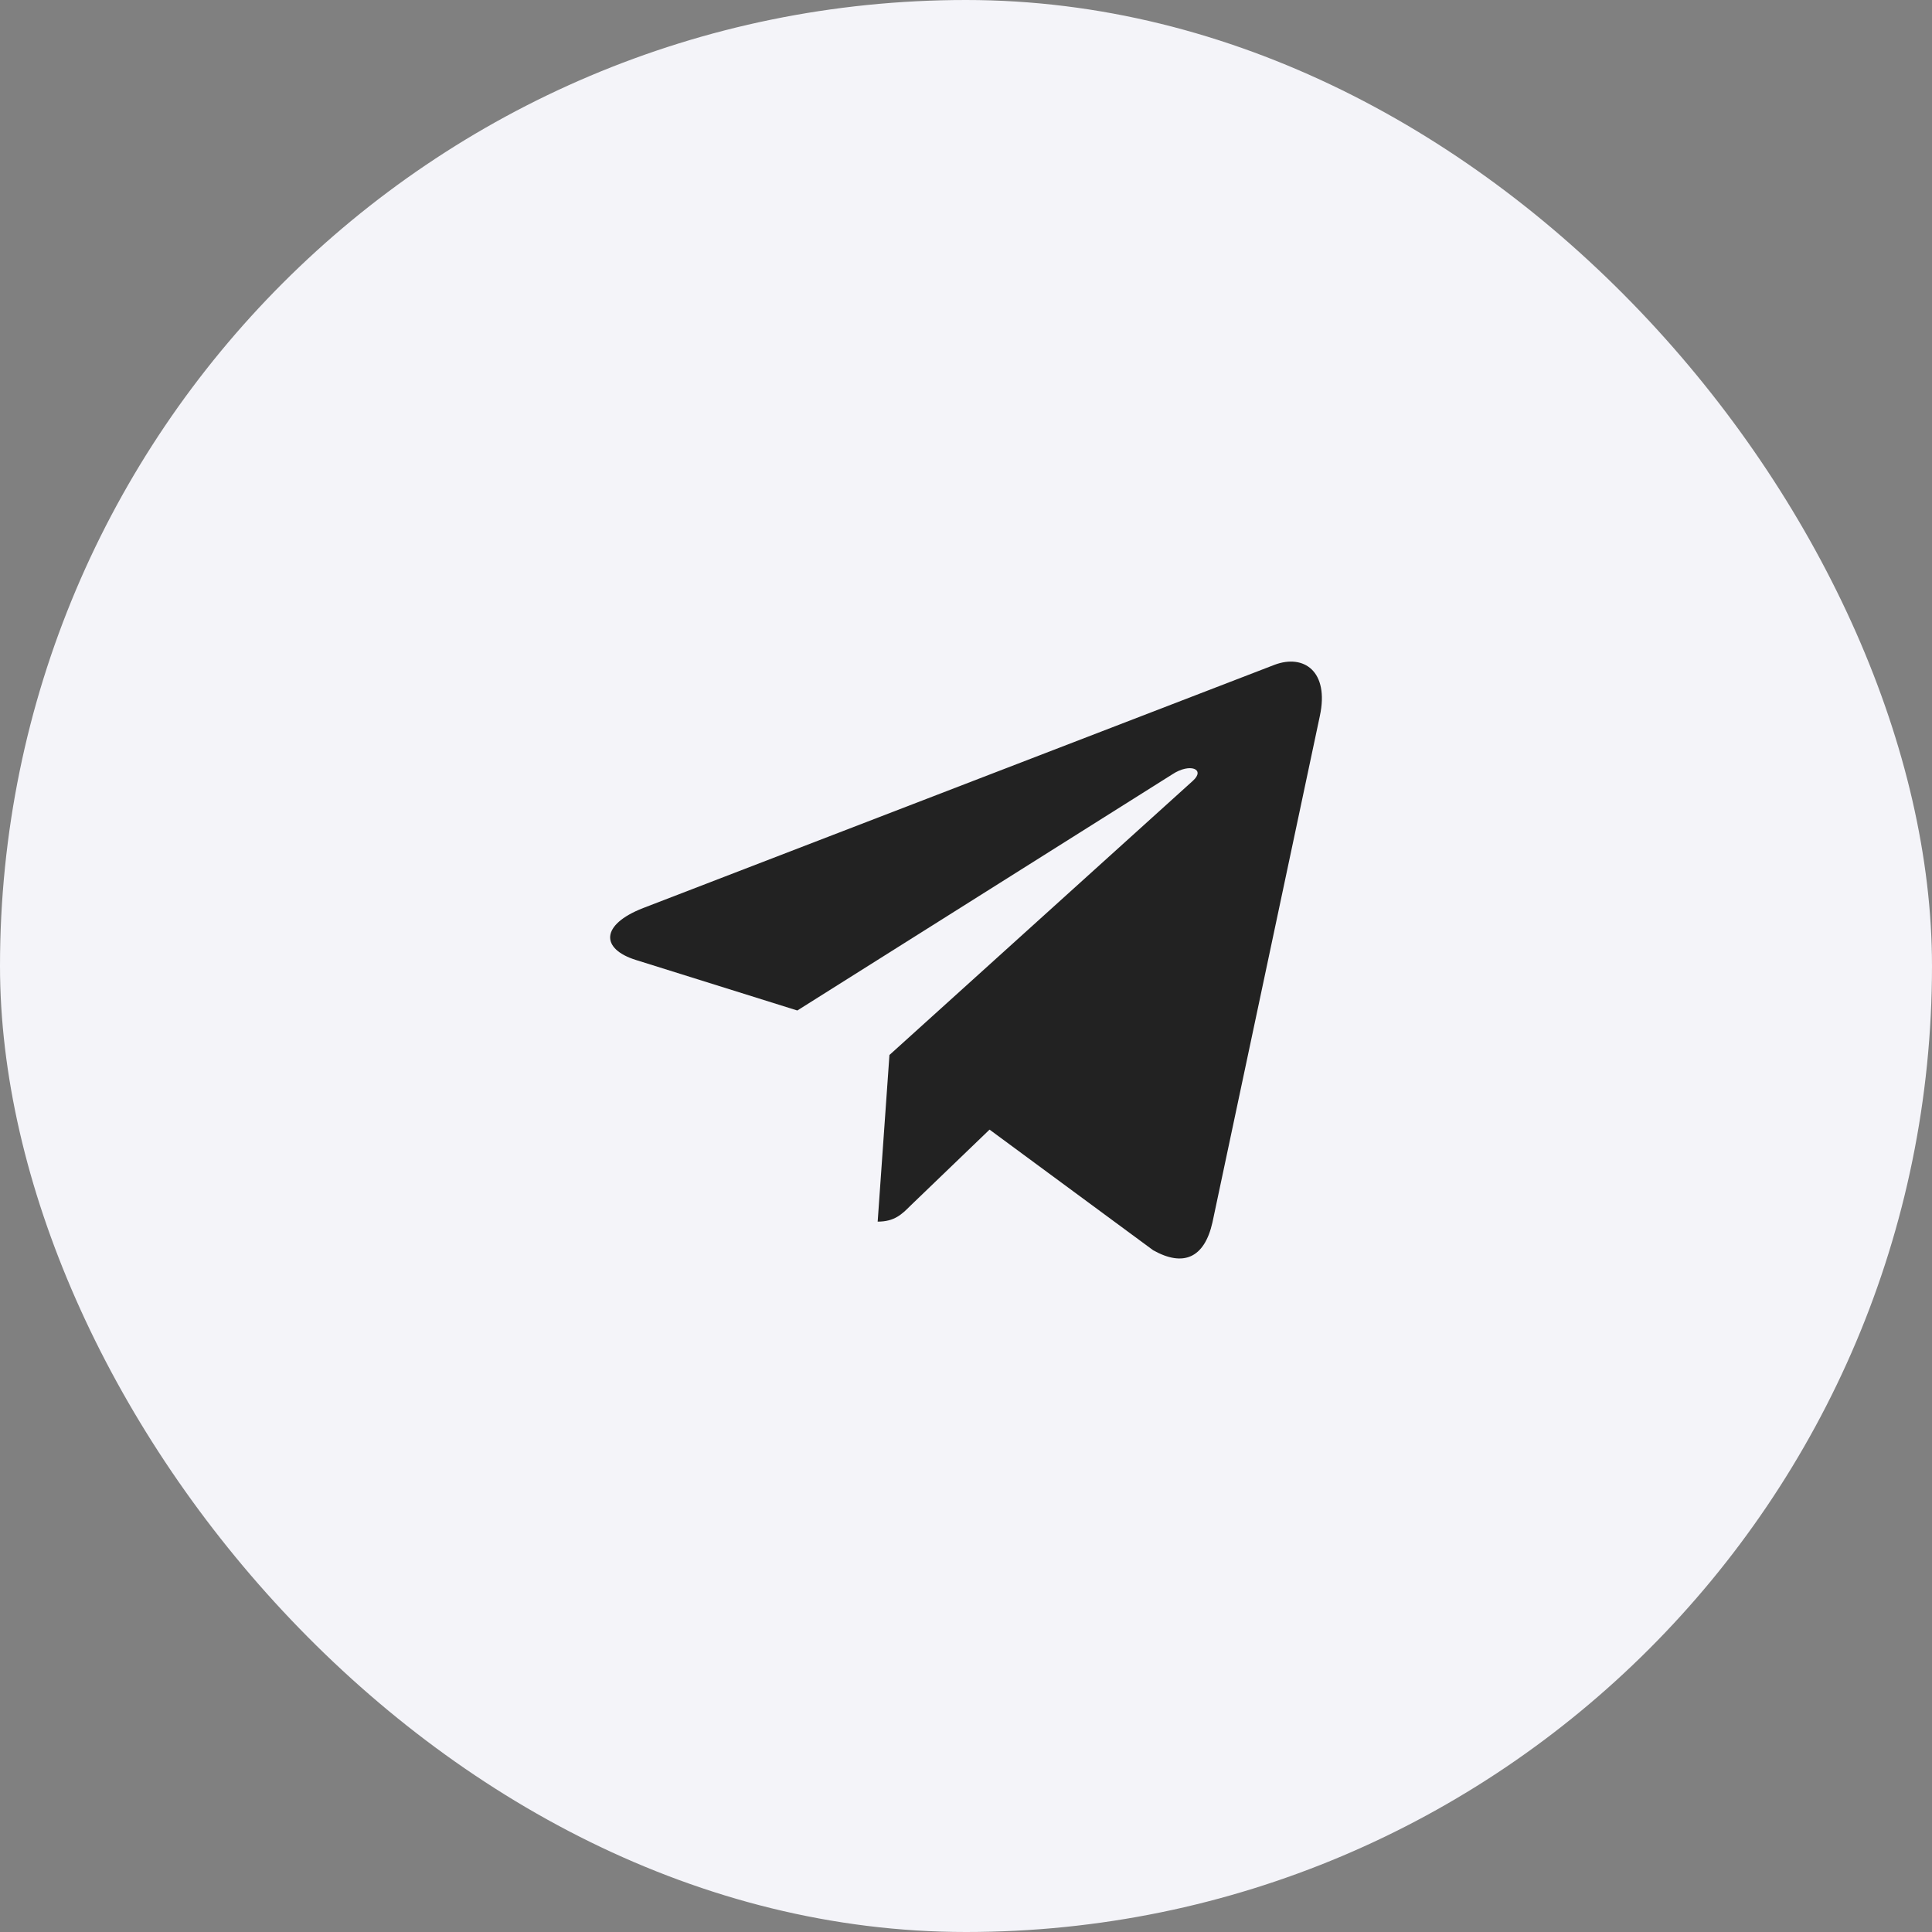
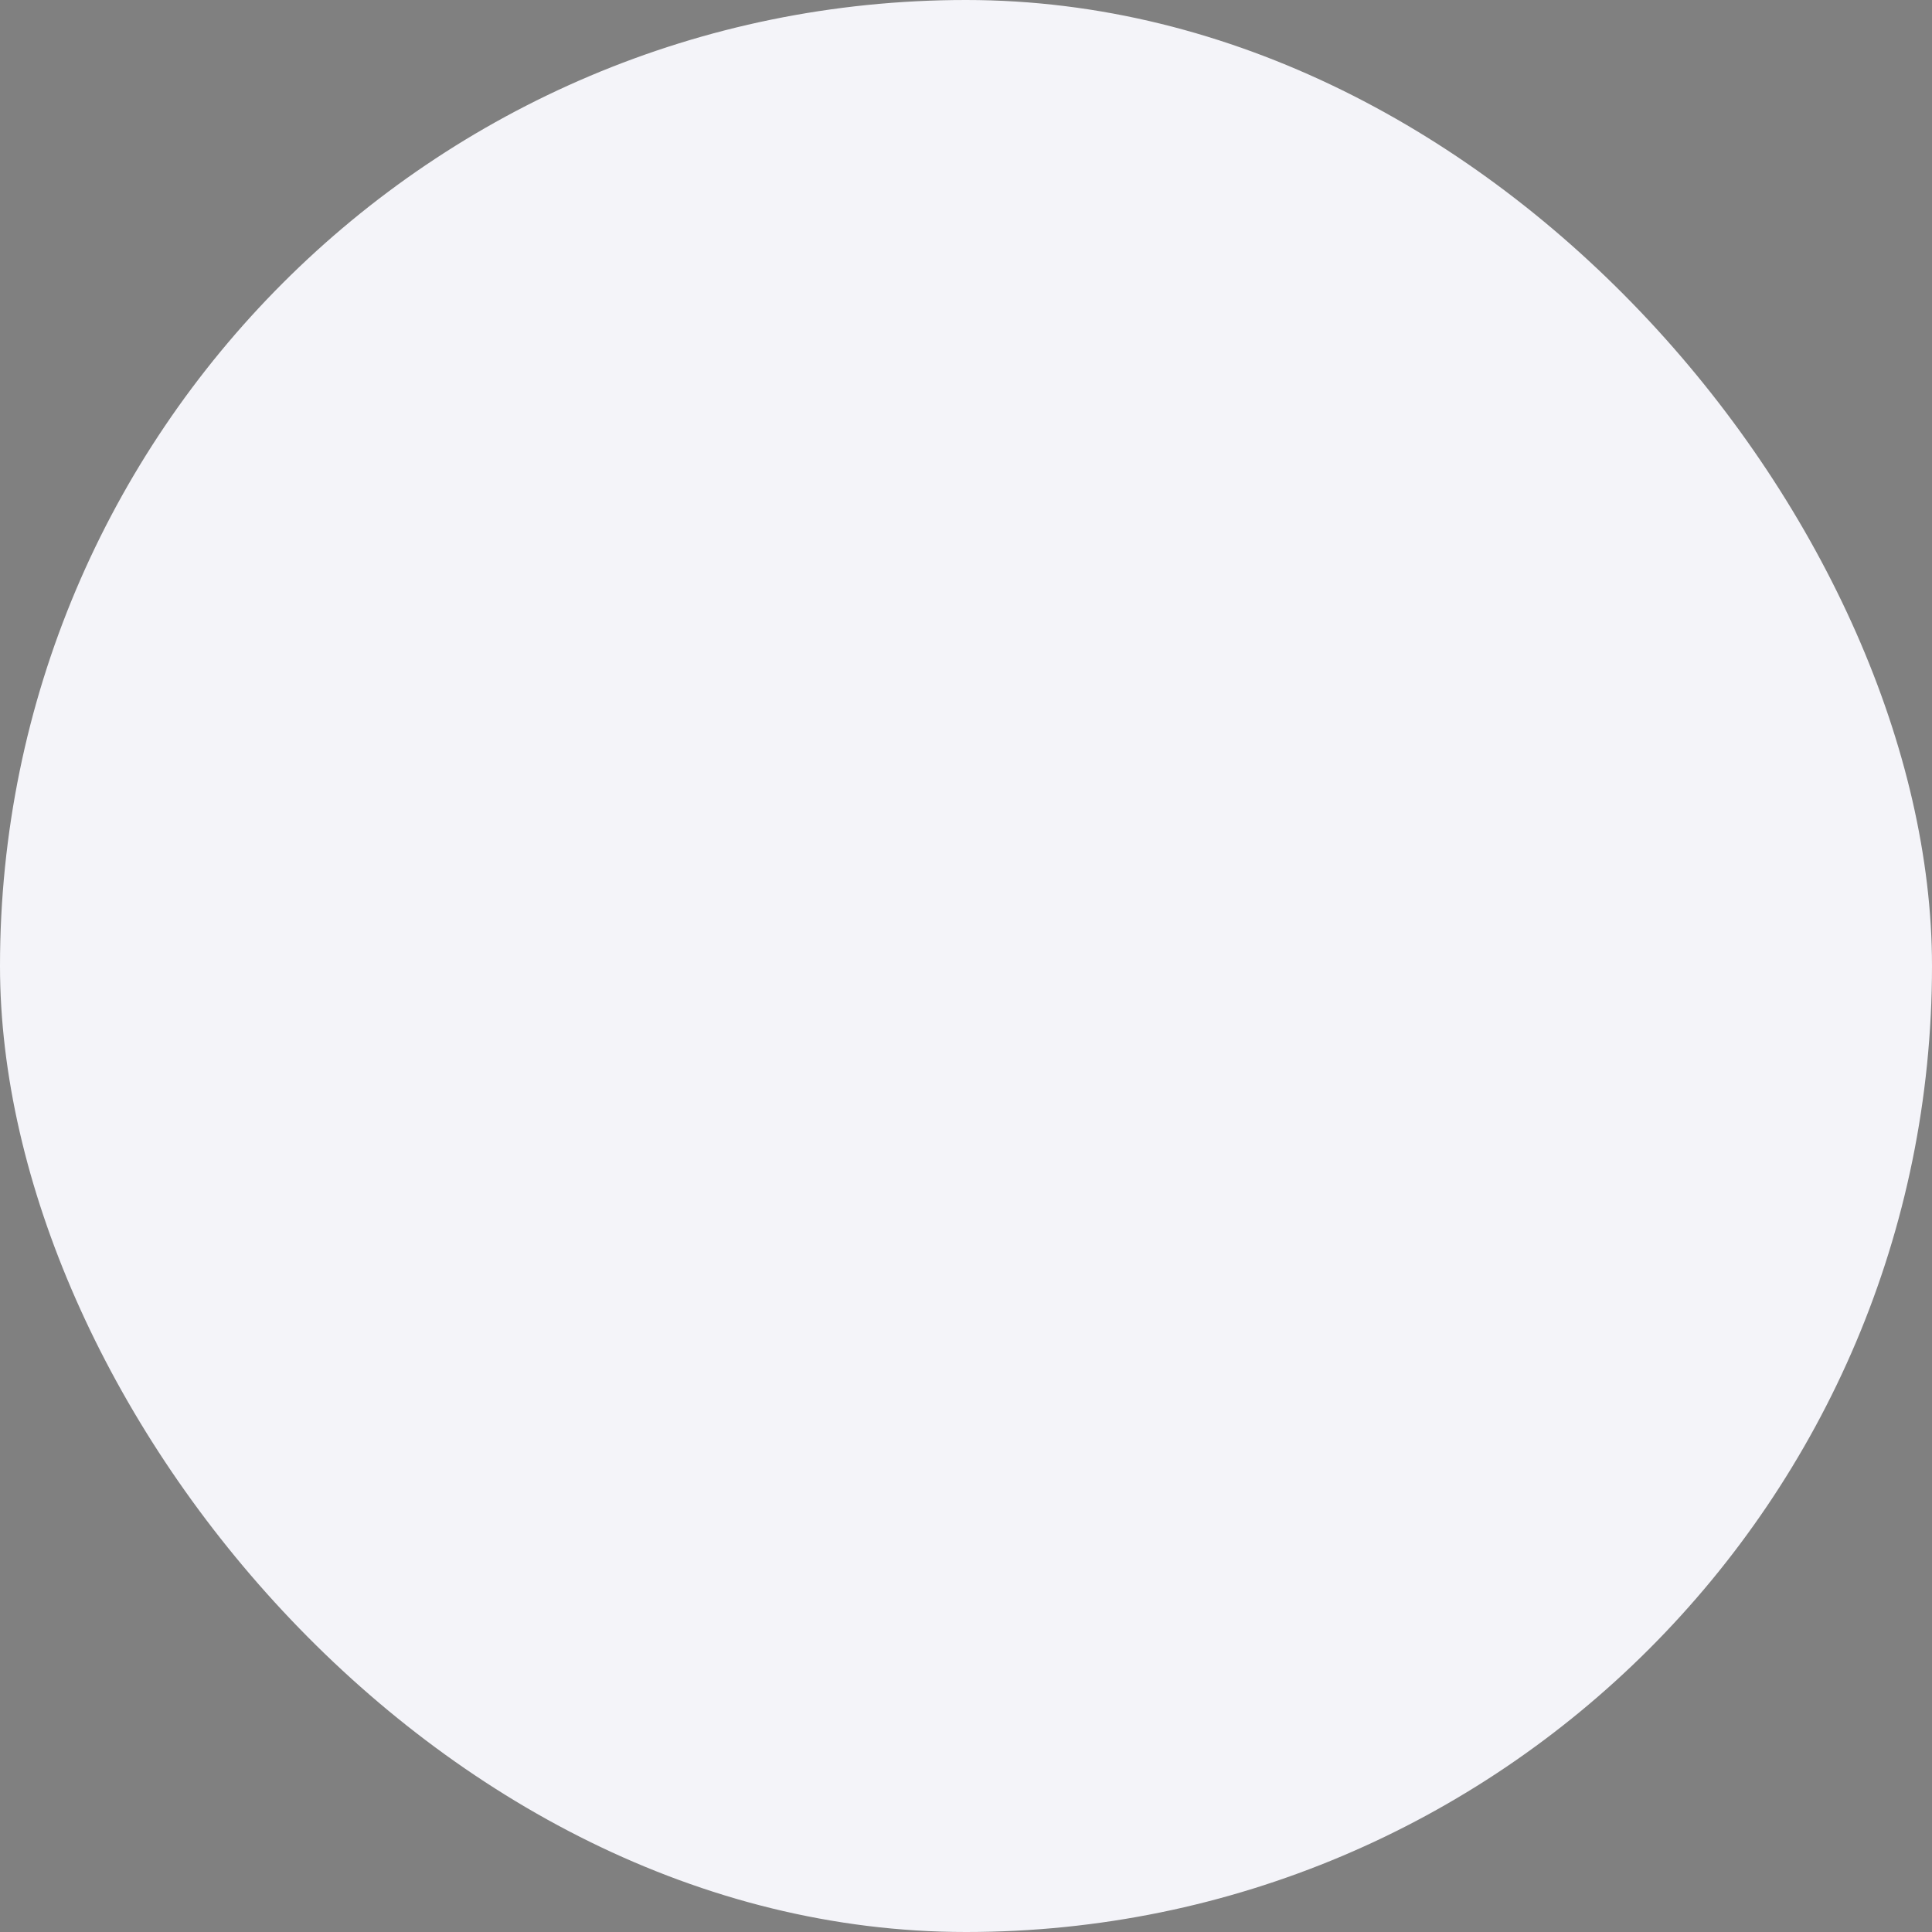
<svg xmlns="http://www.w3.org/2000/svg" width="32" height="32" viewBox="0 0 32 32" fill="none">
  <rect x="0" y="0" width="32" height="32" fill="#808080" stroke="none" />
  <rect width="32" height="32" rx="16" fill="#F4F4F9" />
-   <path d="M21.861 11.858L20.082 20.247C19.948 20.84 19.598 20.987 19.1 20.708L16.39 18.71L15.082 19.968C14.937 20.113 14.816 20.234 14.537 20.234L14.732 17.474L19.756 12.934C19.974 12.739 19.708 12.632 19.416 12.826L13.206 16.737L10.532 15.9C9.95 15.718 9.94 15.318 10.653 15.04L21.111 11.011C21.595 10.829 22.019 11.118 21.861 11.858Z" fill="#222222" />
</svg>